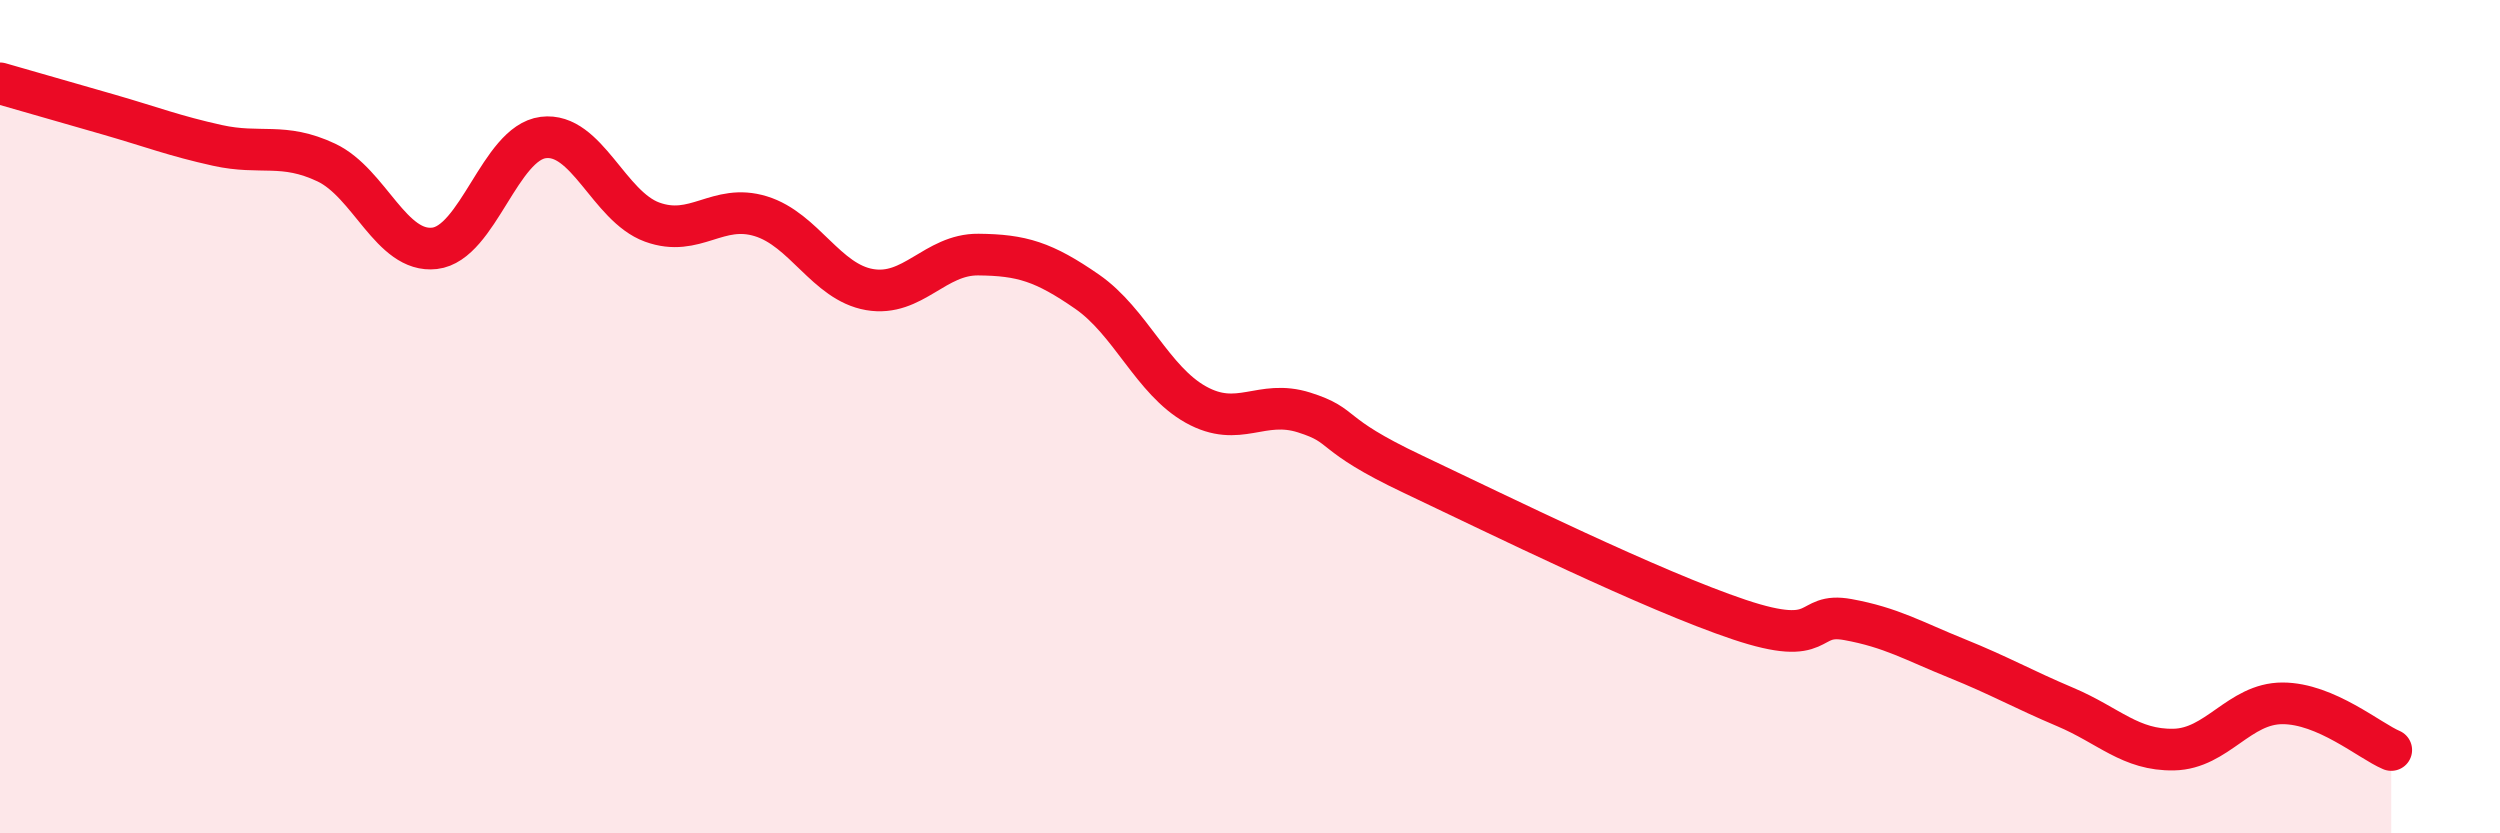
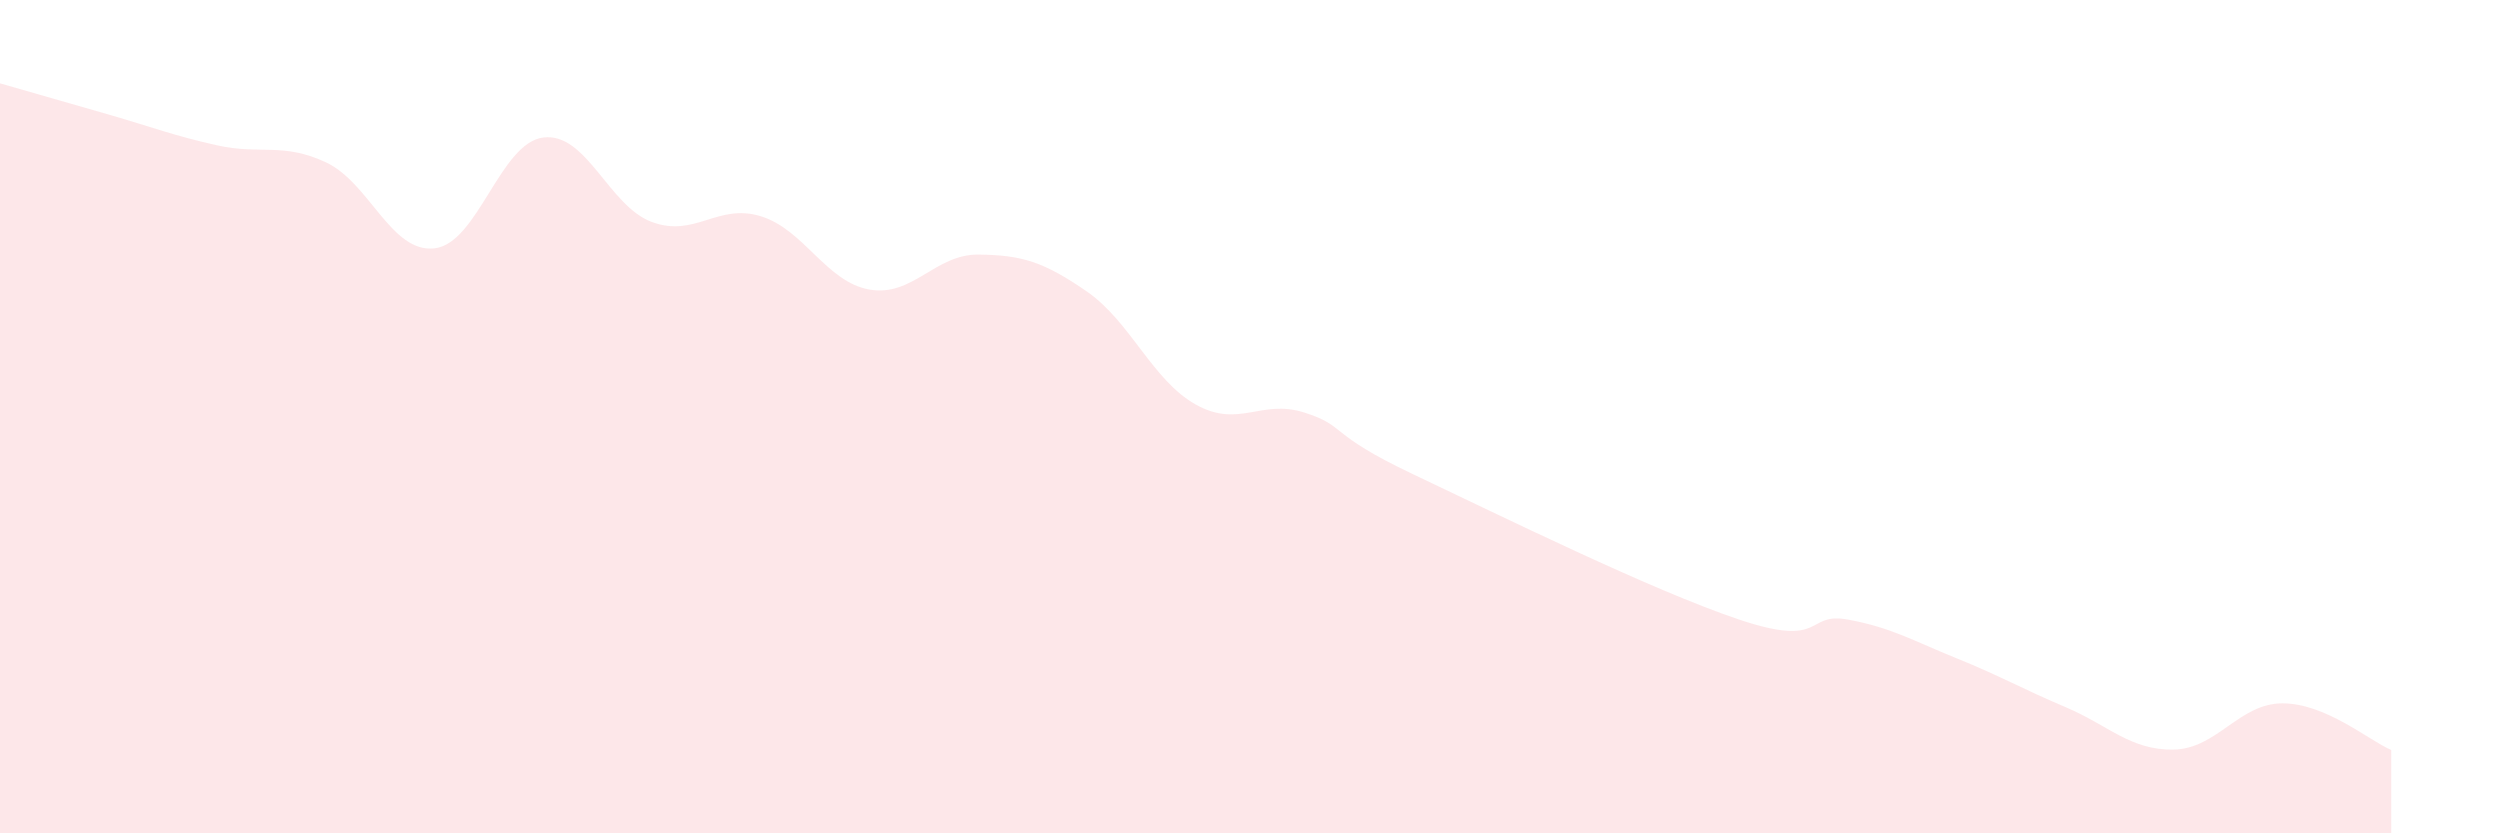
<svg xmlns="http://www.w3.org/2000/svg" width="60" height="20" viewBox="0 0 60 20">
  <path d="M 0,2 C 0.52,2.15 1.57,2.45 2.61,2.75 C 3.65,3.05 4.18,3.26 5.22,3.49 C 6.26,3.72 6.79,3.41 7.83,3.9 C 8.87,4.39 9.39,6.08 10.43,5.96 C 11.47,5.84 12,3.43 13.04,3.3 C 14.08,3.17 14.61,4.95 15.65,5.33 C 16.69,5.71 17.22,4.87 18.26,5.19 C 19.3,5.51 19.83,6.77 20.87,6.95 C 21.91,7.13 22.44,6.1 23.48,6.11 C 24.52,6.12 25.05,6.28 26.09,7 C 27.13,7.72 27.66,9.13 28.7,9.71 C 29.74,10.29 30.26,9.57 31.3,9.9 C 32.34,10.23 31.82,10.39 33.91,11.38 C 36,12.37 39.65,14.17 41.74,14.87 C 43.83,15.57 43.31,14.68 44.35,14.87 C 45.39,15.06 45.92,15.38 46.96,15.8 C 48,16.22 48.53,16.53 49.57,16.97 C 50.61,17.41 51.13,18.01 52.17,17.99 C 53.21,17.97 53.74,16.88 54.78,16.88 C 55.82,16.88 56.87,17.78 57.39,18L57.39 20L0 20Z" fill="#EB0A25" opacity="0.1" stroke-linecap="round" stroke-linejoin="round" />
-   <path d="M 0,2 C 0.52,2.15 1.57,2.45 2.61,2.75 C 3.65,3.05 4.18,3.26 5.22,3.49 C 6.26,3.72 6.79,3.41 7.83,3.9 C 8.87,4.39 9.39,6.08 10.43,5.96 C 11.47,5.84 12,3.43 13.04,3.3 C 14.08,3.17 14.61,4.95 15.65,5.33 C 16.69,5.71 17.22,4.87 18.26,5.19 C 19.3,5.51 19.83,6.77 20.87,6.95 C 21.91,7.13 22.44,6.1 23.48,6.11 C 24.52,6.12 25.05,6.28 26.09,7 C 27.13,7.72 27.66,9.13 28.7,9.71 C 29.74,10.29 30.26,9.57 31.3,9.9 C 32.34,10.23 31.82,10.39 33.91,11.38 C 36,12.37 39.65,14.17 41.74,14.87 C 43.83,15.57 43.31,14.68 44.35,14.87 C 45.39,15.06 45.92,15.38 46.96,15.8 C 48,16.22 48.53,16.53 49.57,16.97 C 50.61,17.41 51.13,18.01 52.17,17.99 C 53.21,17.97 53.74,16.88 54.78,16.88 C 55.82,16.88 56.87,17.78 57.39,18" stroke="#EB0A25" stroke-width="1" fill="none" stroke-linecap="round" stroke-linejoin="round" />
</svg>